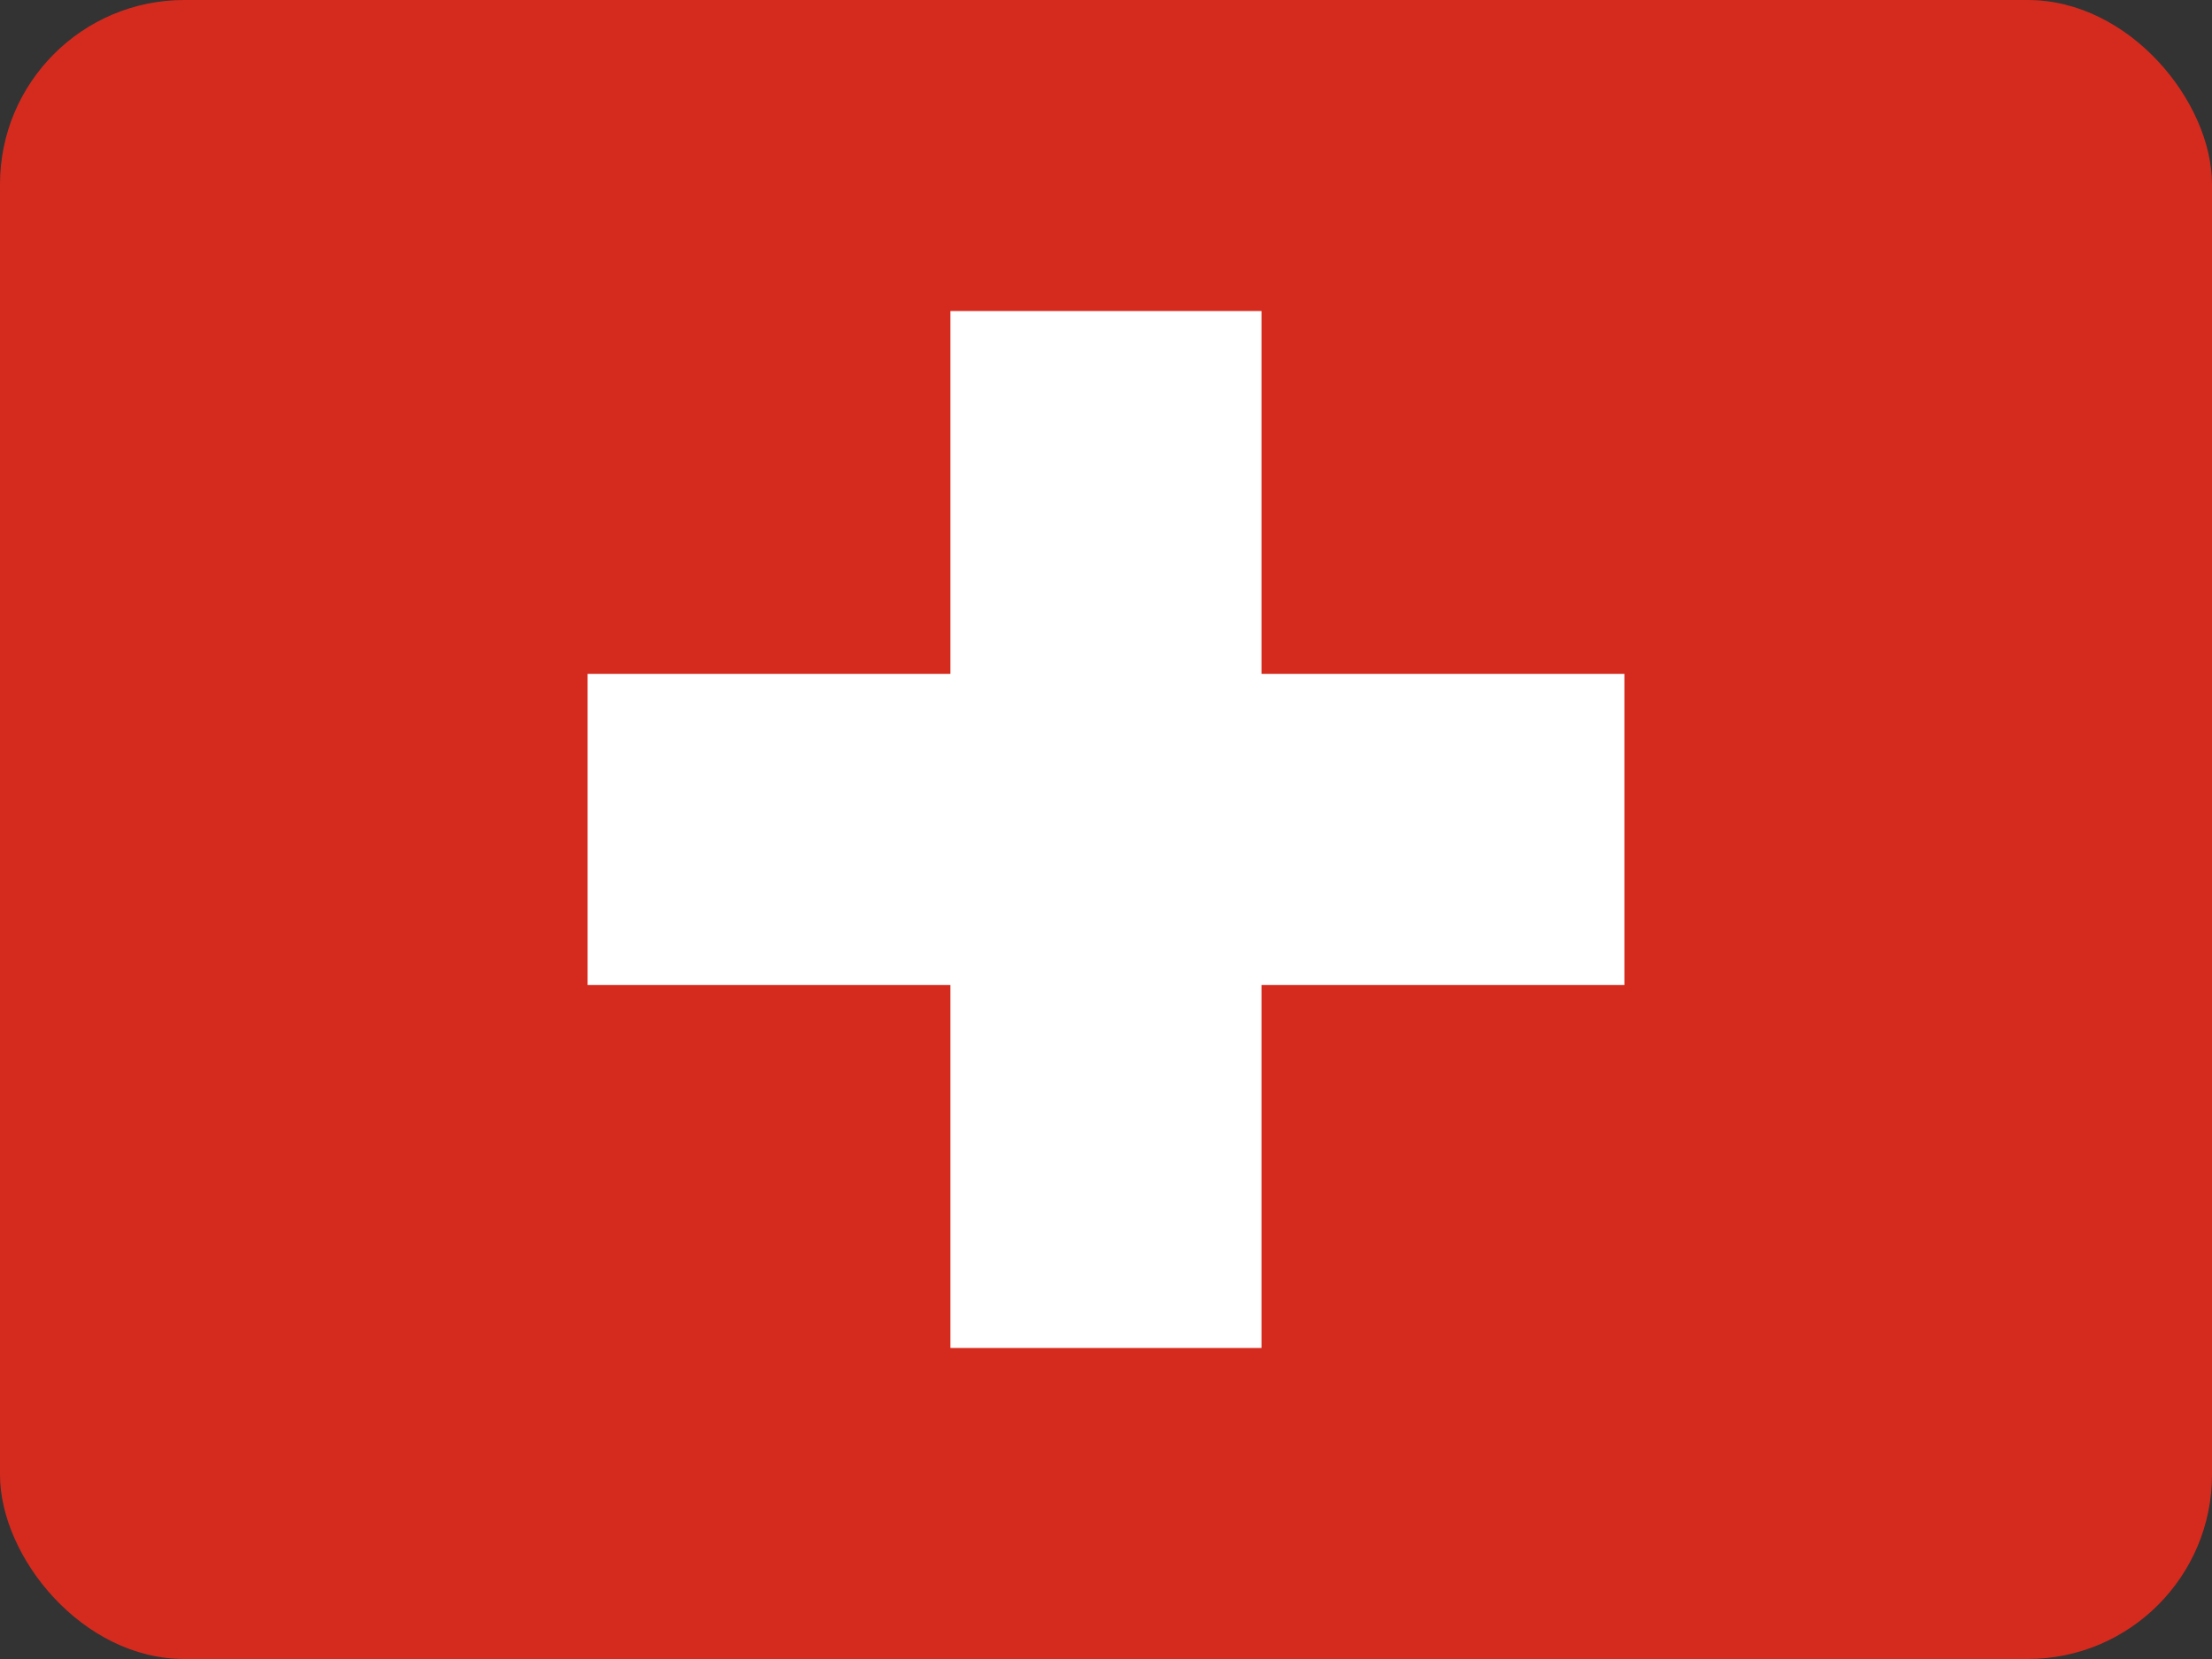
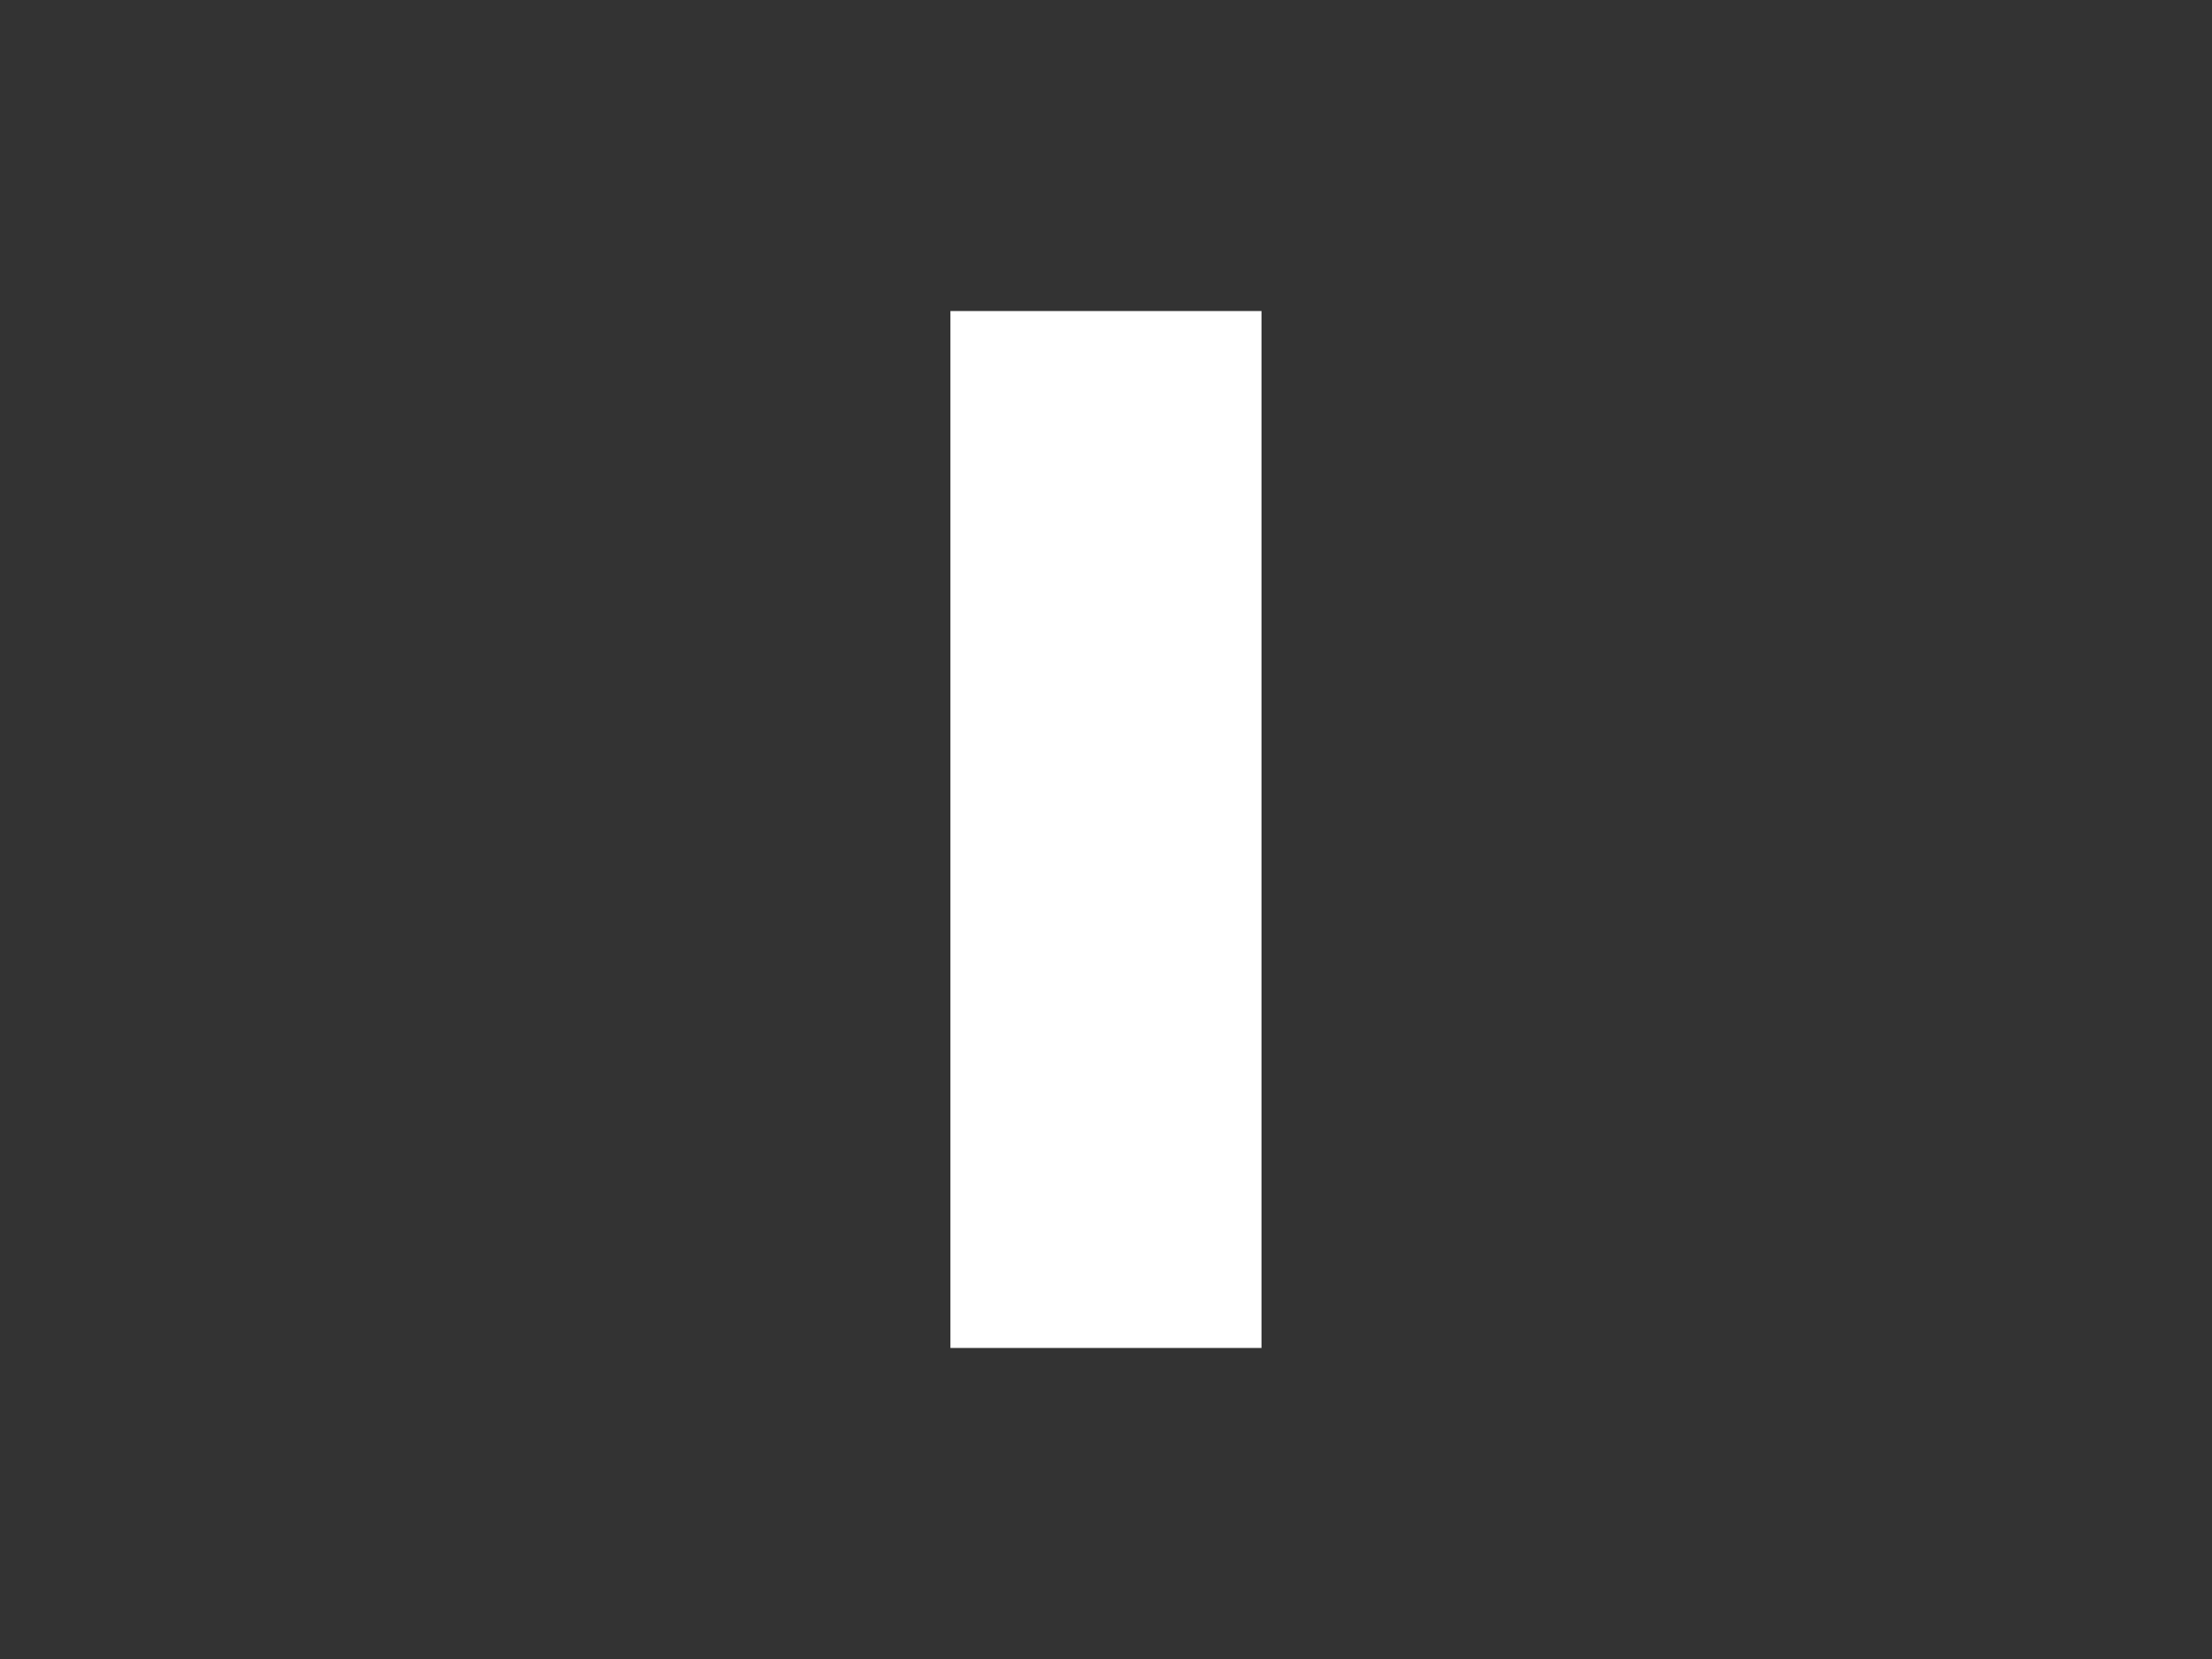
<svg xmlns="http://www.w3.org/2000/svg" width="24" height="18" viewBox="0 0 24 18" fill="none">
  <rect x="0" y="0" width="24" height="18" fill="#333333" stroke="none" />
  <g clip-path="url(#clip0_230_50276)">
-     <path fill-rule="evenodd" clip-rule="evenodd" d="M0 0H24V18H0V0Z" fill="#D52B1E" />
-     <path fill-rule="evenodd" clip-rule="evenodd" d="M6.375 7.312H17.625V10.687H6.375V7.312Z" fill="white" />
+     <path fill-rule="evenodd" clip-rule="evenodd" d="M6.375 7.312H17.625H6.375V7.312Z" fill="white" />
    <path fill-rule="evenodd" clip-rule="evenodd" d="M10.312 3.375H13.687V14.625H10.312V3.375Z" fill="white" />
  </g>
  <defs>
    <clipPath id="clip0_230_50276">
      <rect width="24" height="18" rx="2" fill="white" />
    </clipPath>
  </defs>
</svg>